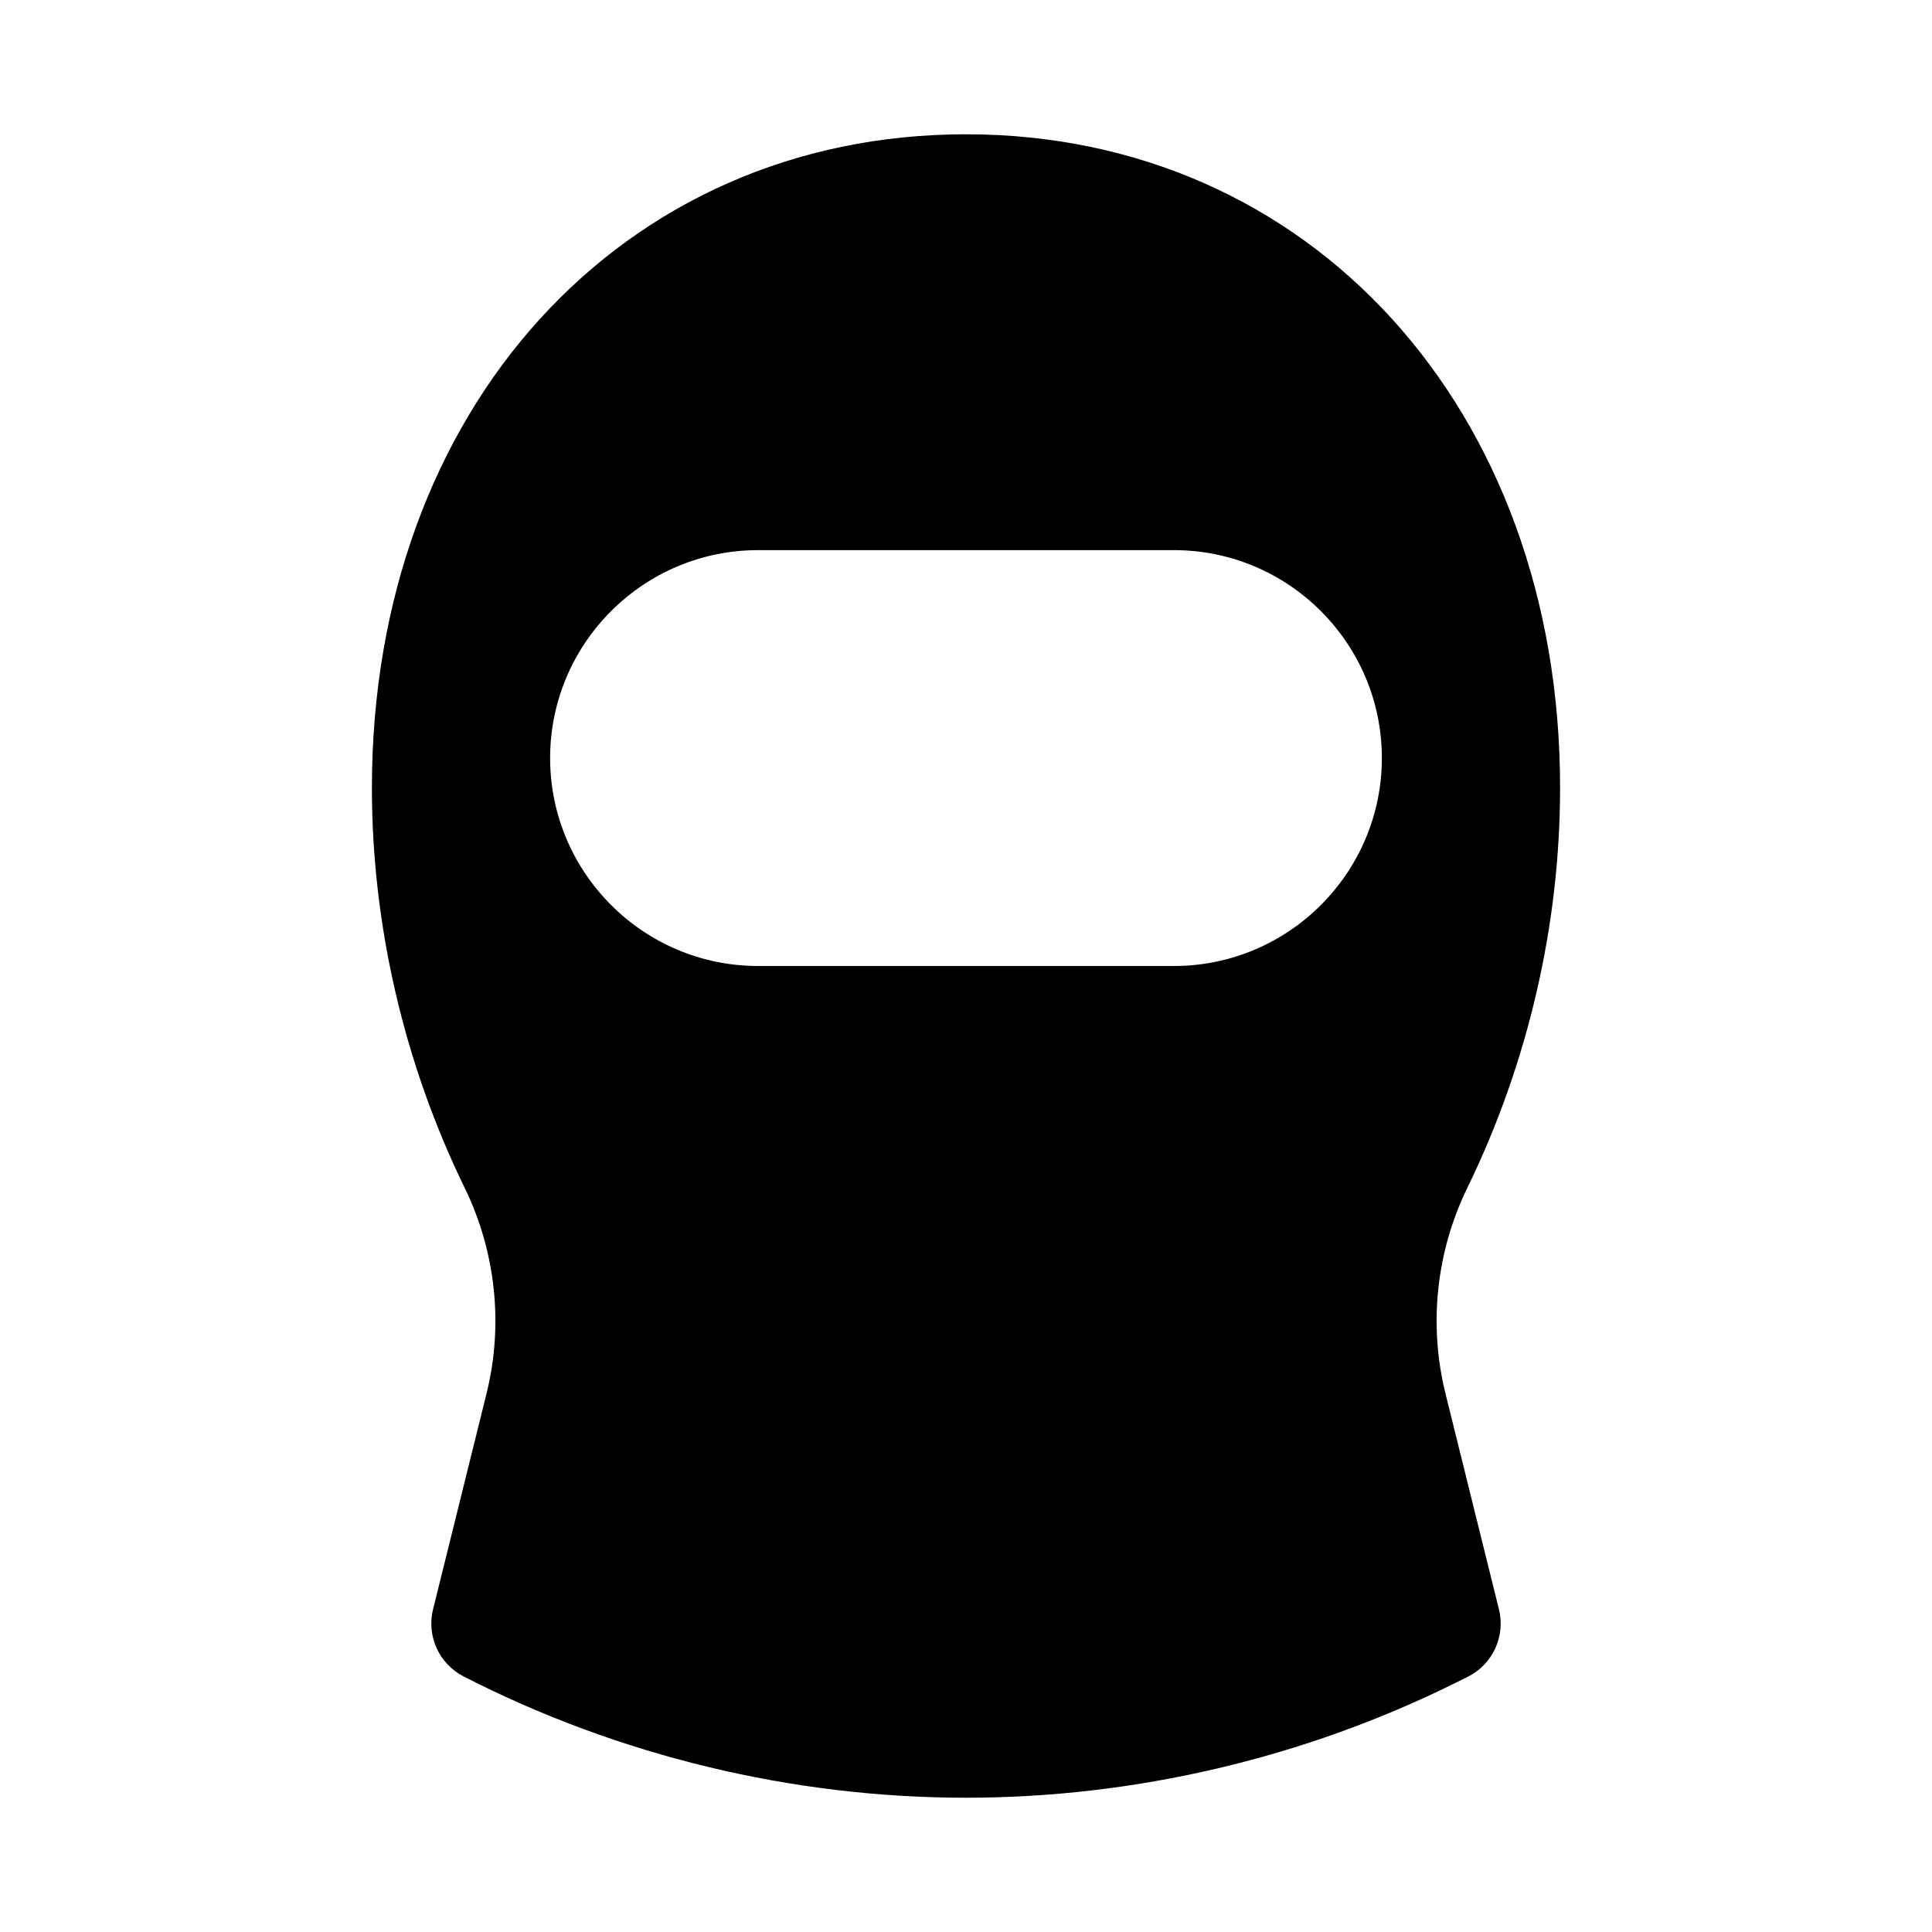
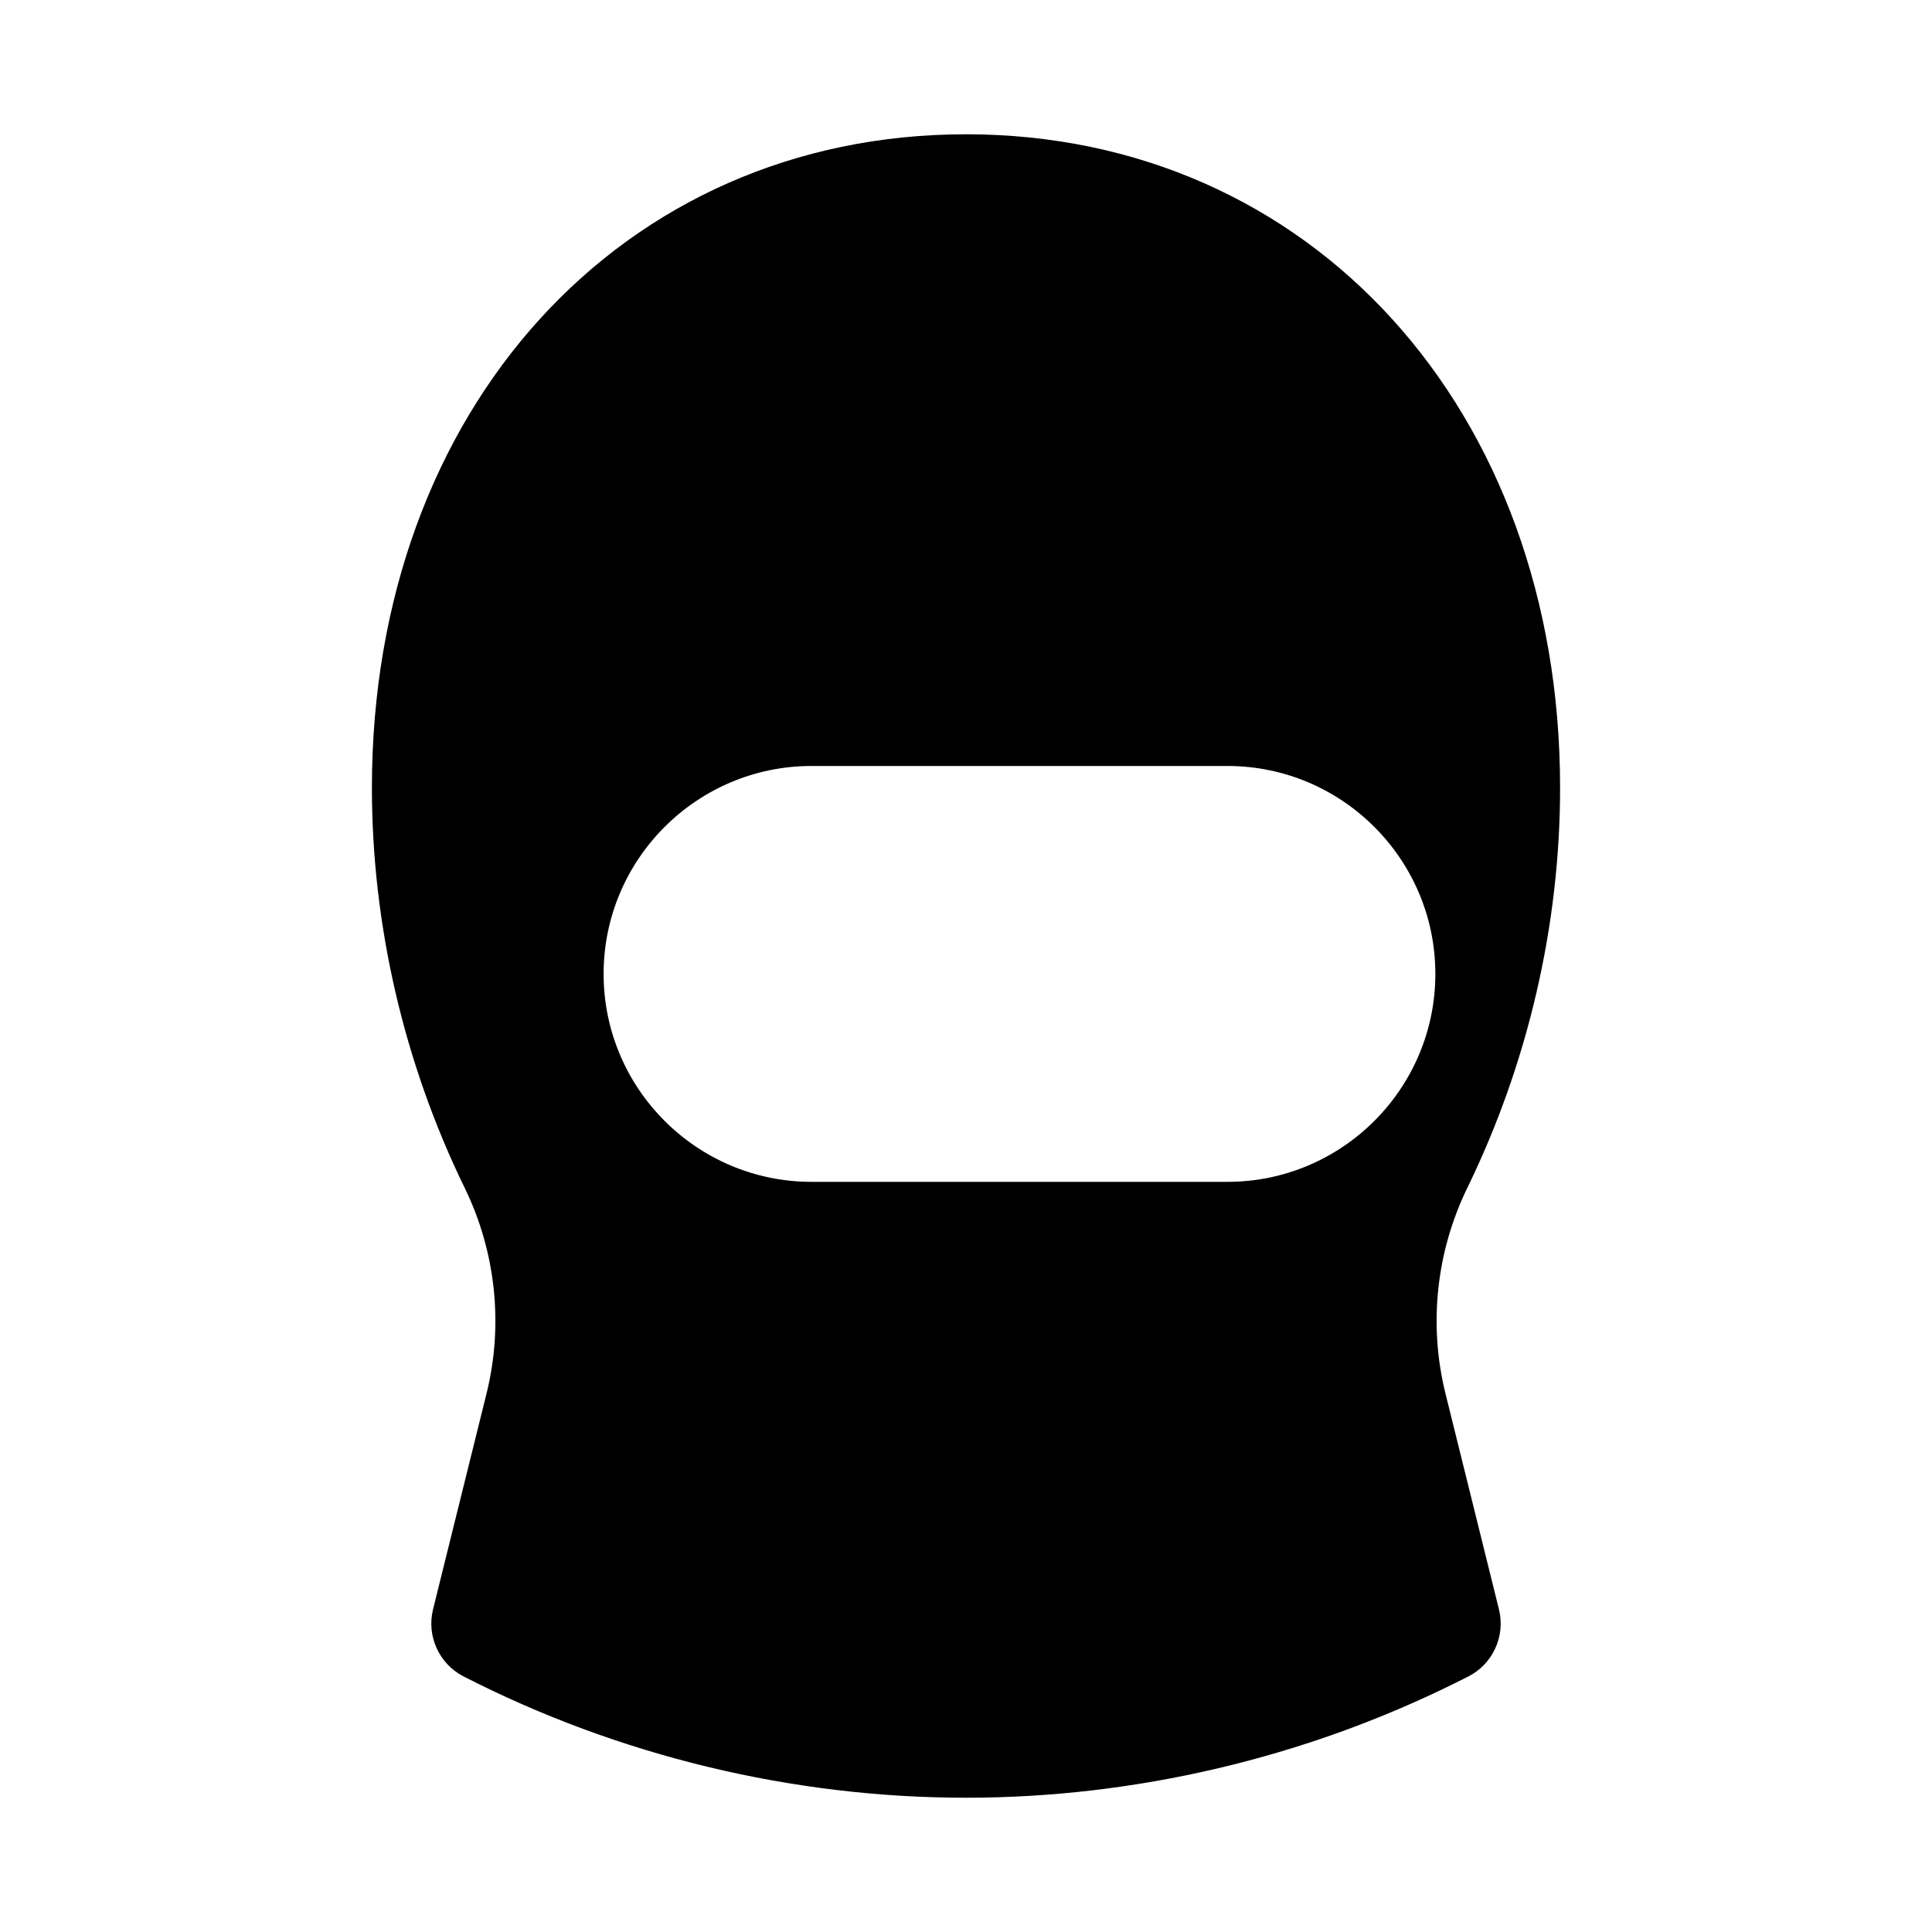
<svg xmlns="http://www.w3.org/2000/svg" fill="#000000" width="800px" height="800px" version="1.1" viewBox="144 144 512 512">
-   <path d="m527.06 513.28c-4.512-18.203-2.461-37.547 5.789-54.465 16.09-33.02 24.59-69.688 24.59-106.05 0-100.35-66.215-173.18-157.44-173.18-91.227 0-157.44 72.832-157.44 173.18 0 36.363 8.5 73.031 24.594 106.05 8.25 16.922 10.301 36.262 5.789 54.465l-14.176 57.195c-1.762 7.098 1.598 14.469 8.102 17.805 41.043 21.02 87.066 32.137 133.11 32.137h0.008c44.777 0 89.691-10.547 129.87-30.504l3.106-1.543c6.609-3.289 10.047-10.727 8.273-17.887zm-71.957-113.28h-110.21c-30.383 0-55.105-24.723-55.105-55.105 0-30.383 24.723-55.105 55.105-55.105h110.21c30.383 0 55.105 24.723 55.105 55.105 0 30.383-24.723 55.105-55.105 55.105z" />
+   <path d="m527.06 513.28c-4.512-18.203-2.461-37.547 5.789-54.465 16.09-33.02 24.59-69.688 24.59-106.05 0-100.35-66.215-173.18-157.44-173.18-91.227 0-157.44 72.832-157.44 173.18 0 36.363 8.5 73.031 24.594 106.05 8.25 16.922 10.301 36.262 5.789 54.465l-14.176 57.195c-1.762 7.098 1.598 14.469 8.102 17.805 41.043 21.02 87.066 32.137 133.11 32.137h0.008c44.777 0 89.691-10.547 129.87-30.504l3.106-1.543c6.609-3.289 10.047-10.727 8.273-17.887m-71.957-113.28h-110.21c-30.383 0-55.105-24.723-55.105-55.105 0-30.383 24.723-55.105 55.105-55.105h110.21c30.383 0 55.105 24.723 55.105 55.105 0 30.383-24.723 55.105-55.105 55.105z" />
</svg>